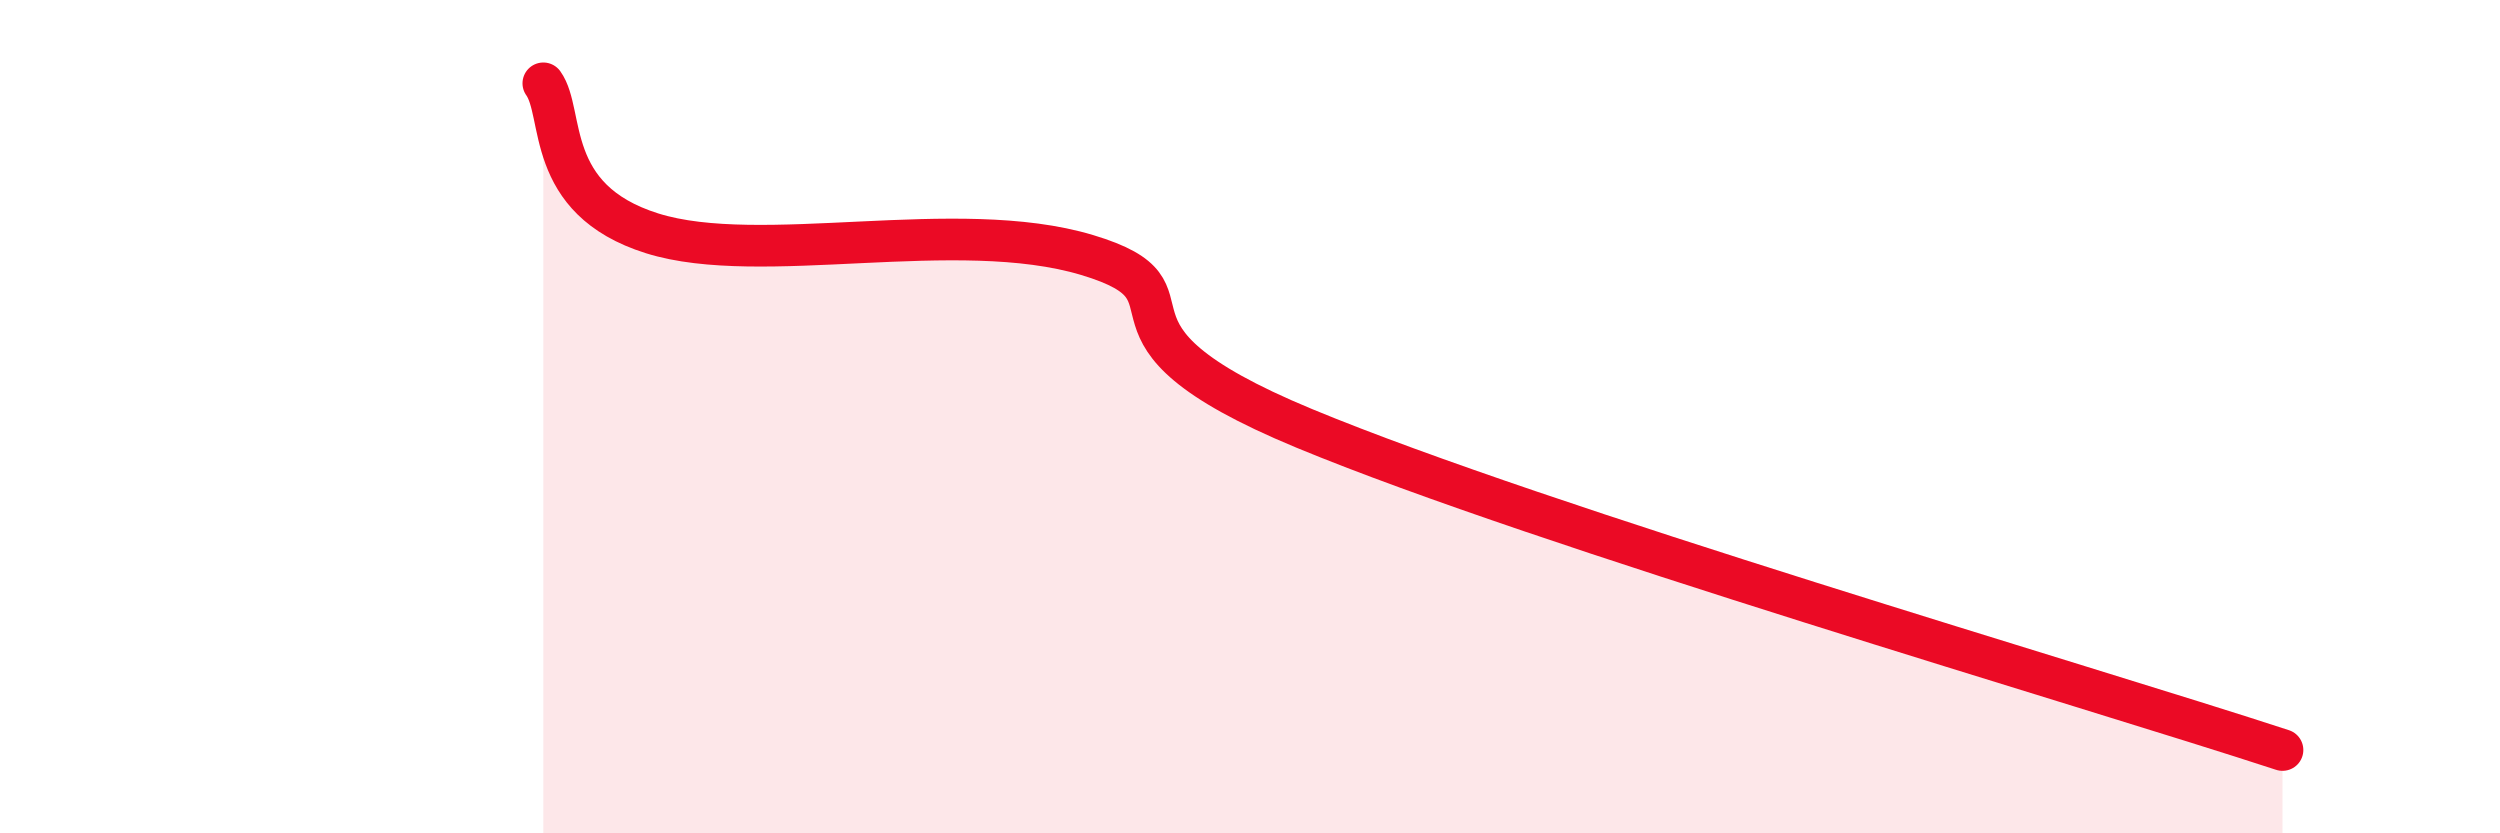
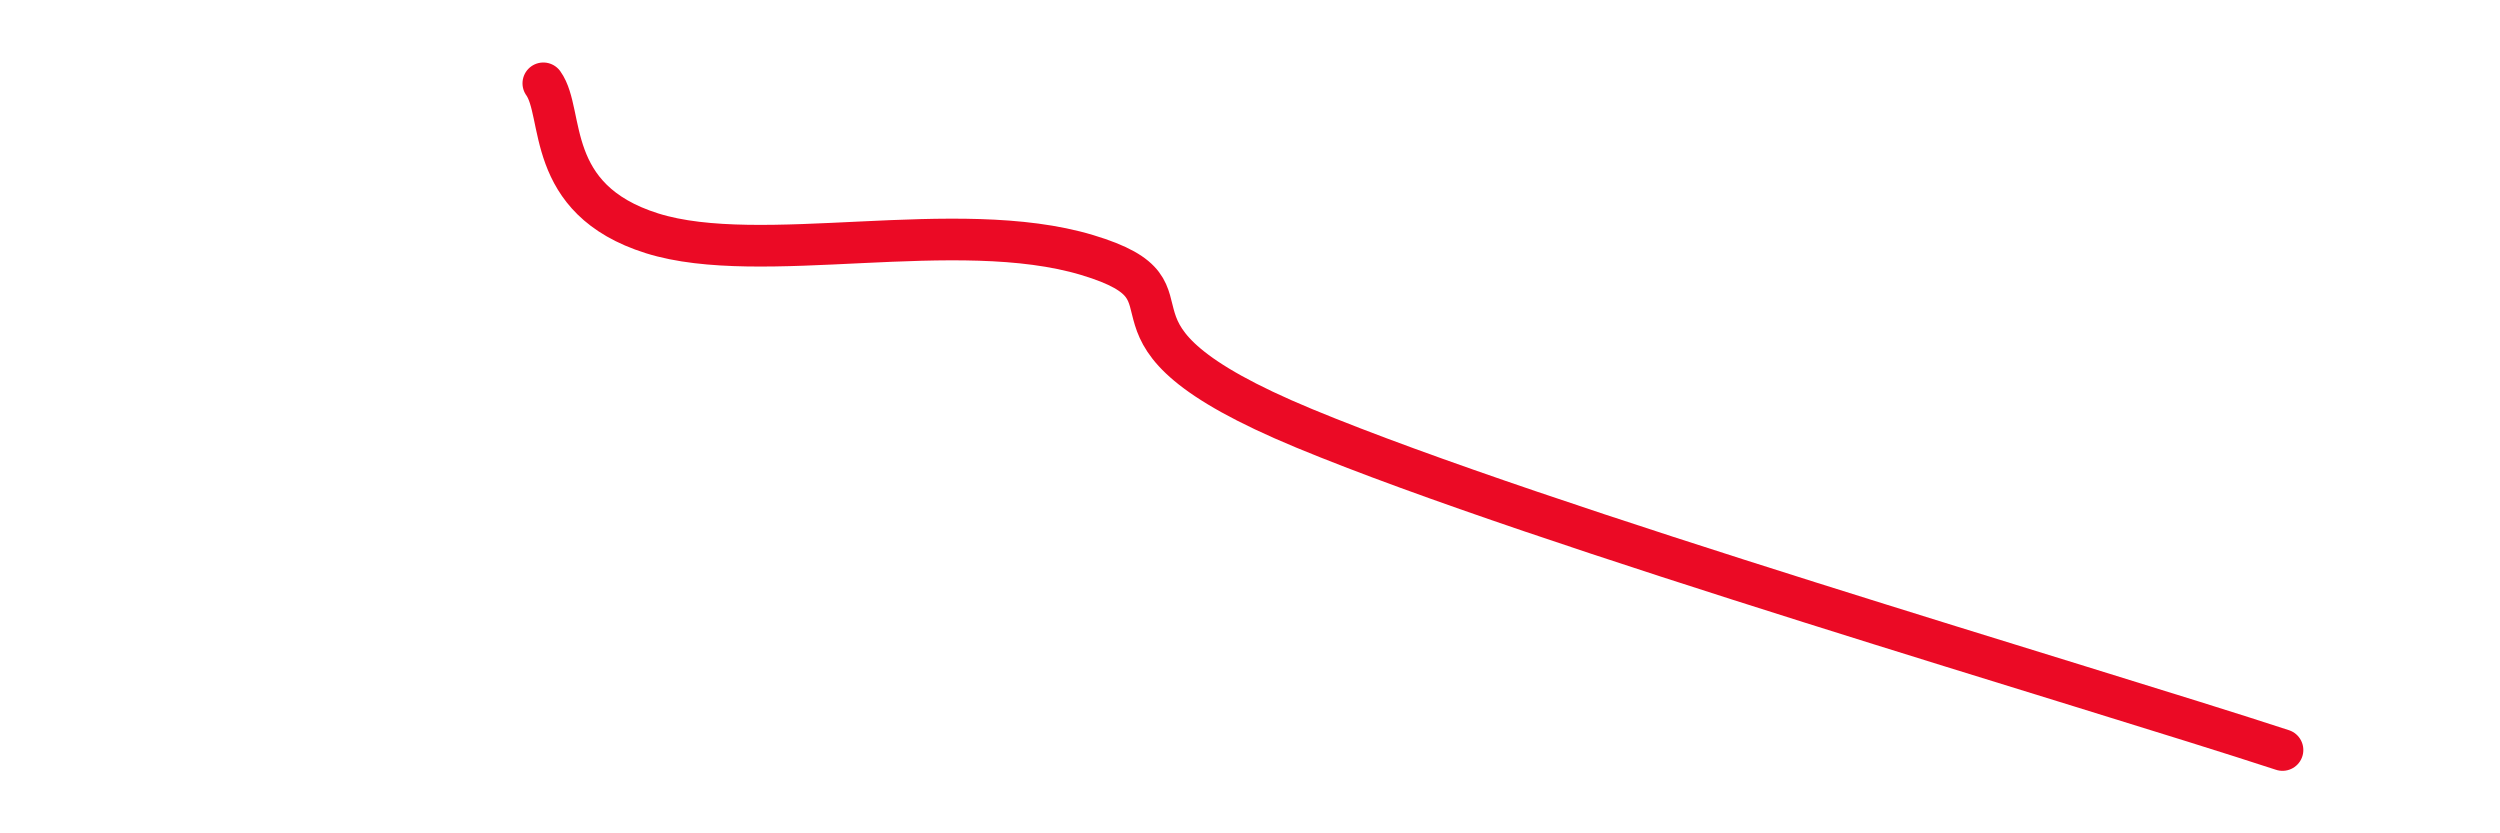
<svg xmlns="http://www.w3.org/2000/svg" width="60" height="20" viewBox="0 0 60 20">
-   <path d="M 13.04,2 C 13.56,2.72 13.04,4.78 15.65,5.6 C 18.26,6.42 22.96,5.18 26.09,6.12 C 29.22,7.06 25.56,7.9 31.3,10.28 C 37.04,12.66 50.08,16.46 54.78,18L54.78 20L13.04 20Z" fill="#EB0A25" opacity="0.1" stroke-linecap="round" stroke-linejoin="round" />
  <path d="M 13.04,2 C 13.56,2.72 13.04,4.78 15.65,5.6 C 18.26,6.42 22.96,5.18 26.09,6.12 C 29.22,7.06 25.56,7.9 31.3,10.28 C 37.04,12.66 50.08,16.46 54.78,18" stroke="#EB0A25" stroke-width="1" fill="none" stroke-linecap="round" stroke-linejoin="round" />
</svg>